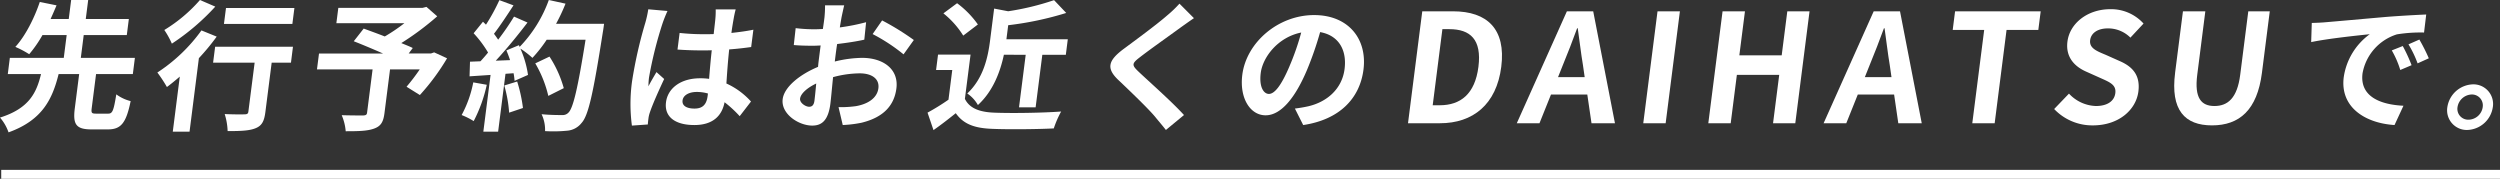
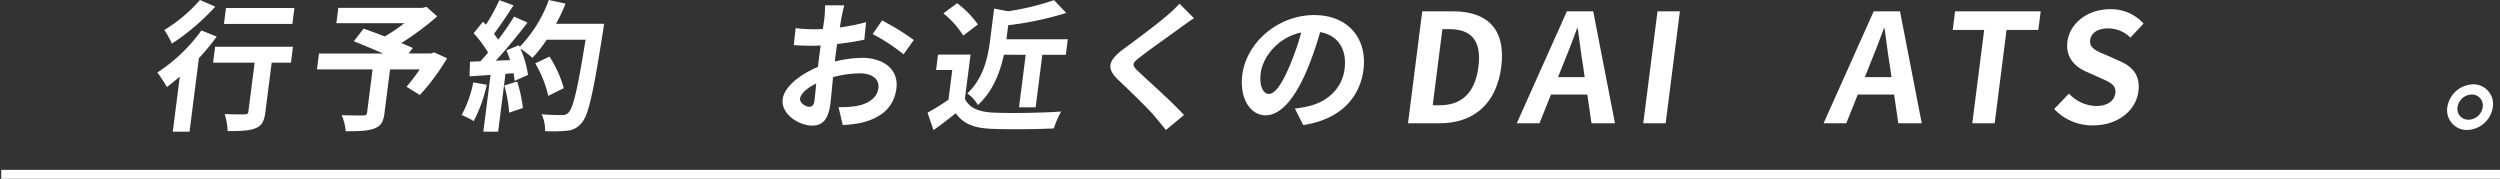
<svg xmlns="http://www.w3.org/2000/svg" id="Group_227" data-name="Group 227" width="611.58" height="43.742" viewBox="0 0 611.58 43.742">
  <rect x="0" y="0" width="611.58" height="43.742" fill="#333333" stroke="none" />
  <defs>
    <clipPath id="clip-path">
      <rect id="Rectangle_173" data-name="Rectangle 173" width="611.58" height="43.742" fill="none" />
    </clipPath>
  </defs>
  <rect id="Rectangle_172" data-name="Rectangle 172" width="611.28" height="2.185" transform="translate(0.3 41.556)" fill="#fff" />
  <g id="Group_226" data-name="Group 226">
    <g id="Group_225" data-name="Group 225" clip-path="url(#clip-path)">
-       <path id="Path_805" data-name="Path 805" d="M26.471,27.8c1.033,0,1.323-.654,1.979-4.72a9.855,9.855,0,0,0,3.51,1.653c-1.106,5.443-2.4,6.924-5.6,6.924H22.4c-3.859,0-4.592-1.274-4.1-5.167l1.066-8.37H14.341C12.8,24.251,10.39,29.383,2.088,32.38A10.951,10.951,0,0,0,0,28.764c7.139-2.239,8.94-6.1,10.035-10.644H1.907l.5-3.962H15.6l.71-5.581H10.389A29.558,29.558,0,0,1,7.14,13.262a23.18,23.18,0,0,0-3.388-1.791C6.351,8.646,8.561,4,9.733.481l4.1.828c-.445,1.068-.93,2.17-1.458,3.342h4.443L17.406,0h4.167L20.98,4.651H31.52l-.5,3.926H20.48l-.71,5.581H33l-.505,3.962H23.5l-1.068,8.37c-.143,1.138.006,1.31,1.075,1.31Z" transform="translate(0 0)" fill="#fff" />
      <path id="Path_806" data-name="Path 806" d="M41.343,8.957a54.684,54.684,0,0,1-4.357,5.271L34.7,32.209H30.6L32.315,18.74c-1.085.93-2.122,1.791-3.15,2.548a33.7,33.7,0,0,0-2.339-3.549A40.476,40.476,0,0,0,37.61,7.44ZM41,1.619a55.744,55.744,0,0,1-10.626,9.06,20.013,20.013,0,0,0-1.847-3.342A36.925,36.925,0,0,0,37.249,0ZM59.51,15.33H54.792L53.251,27.42c-.28,2.2-.838,3.342-2.434,3.962-1.524.62-3.738.689-6.8.689A15.622,15.622,0,0,0,43.3,27.9c1.95.1,4.223.1,4.847.069.62,0,.88-.138.944-.653L50.623,15.33H40.462l.5-3.893H60Zm.344-9.474H43.116l.5-3.892H60.351Z" transform="translate(11.668 0)" fill="#fff" />
      <path id="Path_807" data-name="Path 807" d="M85.864,13.749a54.581,54.581,0,0,1-6.657,8.991l-3.254-2.032a51.872,51.872,0,0,0,3.227-4.237H71.912L70.548,27.184c-.276,2.17-.89,3.2-2.617,3.79-1.659.585-3.9.62-6.863.62a12.538,12.538,0,0,0-.98-3.927c2.022.069,4.572.069,5.259.069.659-.034.884-.172.95-.689l1.347-10.576H54.037l.5-3.893H70.2c-2.411-1.068-5.06-2.17-7.159-3l2.427-3.1c1.479.551,3.323,1.205,5.162,1.929a42.665,42.665,0,0,0,4.786-3.239H58.782l.479-3.754h20.6l.96-.241,2.633,2.309a68.467,68.467,0,0,1-8.788,6.545c1.079.448,2.063.827,2.807,1.205l-1,1.343h5.441l.792-.276Z" transform="translate(23.503 0.511)" fill="#fff" />
      <path id="Path_808" data-name="Path 808" d="M84.847,20.738a35.3,35.3,0,0,1-3.2,8.887A17.384,17.384,0,0,0,78.7,28.144a27.731,27.731,0,0,0,2.843-7.993ZM113.542,5.822s-.175,1.378-.276,1.894c-2.369,15.089-3.544,20.531-5.223,22.357a4.964,4.964,0,0,1-3.547,1.9,33.191,33.191,0,0,1-5.387.1,8.9,8.9,0,0,0-.852-4.133c2.145.207,4.108.207,5.038.207a1.914,1.914,0,0,0,1.52-.585c1.171-1.069,2.327-6.1,4.2-17.845H99.511a33.834,33.834,0,0,1-3.494,4.444,21.839,21.839,0,0,0-2.947-2.273,24.286,24.286,0,0,1,1.865,6.441l-3.283,1.446a17.368,17.368,0,0,0-.245-1.86l-1.98.138-1.8,14.159H84.007l1.768-13.883-5.14.344.11-3.582,2.563-.1c.6-.654,1.241-1.378,1.855-2.135a27.027,27.027,0,0,0-3.531-4.72l2.287-2.824c.247.241.491.482.735.723a47.8,47.8,0,0,0,3.277-6l3.455,1.276c-1.543,2.376-3.293,5.03-4.778,6.958A17.46,17.46,0,0,1,87.63,9.713a63.791,63.791,0,0,0,3.887-5.649l3.295,1.448c-2.315,3.031-5.173,6.545-7.767,9.336l3.5-.139c-.273-.827-.581-1.653-.9-2.376l3.056-1.276.188.415A32.182,32.182,0,0,0,100.025,0l4.088.894A45.11,45.11,0,0,1,101.8,5.822ZM92.285,19.944A35.777,35.777,0,0,1,93.7,26.42l-3.382,1.138a32.193,32.193,0,0,0-1.185-6.648ZM99.9,23.459A28.18,28.18,0,0,0,96.709,15.5l3.483-1.654a27.755,27.755,0,0,1,3.494,7.717Z" transform="translate(34.232 0)" fill="#fff" />
-       <path id="Path_809" data-name="Path 809" d="M116.538,2a32.4,32.4,0,0,0-1.214,3.032,96.92,96.92,0,0,0-3.3,13.193,15.8,15.8,0,0,0-.143,2.2c.6-1.2,1.3-2.342,1.96-3.478l1.884,1.688c-1.319,2.791-2.864,6.271-3.481,8.13a7.258,7.258,0,0,0-.373,1.584c-.044.344-.118.93-.145,1.413l-3.893.274a40.232,40.232,0,0,1,.043-10.884A107.716,107.716,0,0,1,111.1,4.926a26.837,26.837,0,0,0,.738-3.342ZM134.2,27.73a28.9,28.9,0,0,0-3.7-3.411c-.618,3.239-2.777,5.581-7.391,5.581-4.684,0-7.393-2-6.935-5.581.442-3.48,3.672-5.856,8.321-5.856a14.987,14.987,0,0,1,2.223.138c.164-2.1.376-4.58.649-6.993-.831.034-1.657.034-2.449.034-2,0-3.917-.069-5.931-.207l.517-4.065a55.456,55.456,0,0,0,5.919.31c.792,0,1.619,0,2.415-.033.181-1.689.357-3.066.415-3.79a19.4,19.4,0,0,0,.076-2.24h4.892c-.185.656-.36,1.481-.486,2.206-.131.758-.363,2.032-.557,3.547,1.887-.207,3.709-.448,5.371-.792l-.54,4.237c-1.685.241-3.5.448-5.378.585-.353,3.308-.527,6.028-.683,8.336a18.174,18.174,0,0,1,6.018,4.41Zm-7.766-5.546a10.108,10.108,0,0,0-2.709-.379c-1.927,0-3.338.792-3.5,2.068-.175,1.378,1.124,2,2.914,2,2.1,0,2.966-1.1,3.22-3.1Z" transform="translate(46.752 0.689)" fill="#fff" />
      <path id="Path_810" data-name="Path 810" d="M146.188,14.656a29.172,29.172,0,0,1,6.657-.9c5.236,0,9.013,2.79,8.417,7.475-.515,4.031-3,7.063-8.58,8.406a29.13,29.13,0,0,1-4.547.551l-1.029-4.375a26.677,26.677,0,0,0,4.233-.241c2.817-.482,5.2-1.894,5.517-4.375.294-2.307-1.6-3.651-4.563-3.651a25.533,25.533,0,0,0-6.525.93c-.278,2.721-.508,5.339-.657,6.51-.54,4.237-2.23,5.339-4.434,5.339-3.341,0-7.694-2.86-7.234-6.476.38-3,4.25-6.063,8.65-7.889.066-.792.166-1.584.268-2.376l.364-2.86c-.66.034-1.284.069-1.835.069-1.55,0-3.267-.034-4.731-.171l.459-4.136a36.6,36.6,0,0,0,4.682.277c.62,0,1.279-.036,1.972-.07.187-1.2.314-2.2.389-2.79a27.342,27.342,0,0,0,.142-3h4.684c-.148.618-.474,2.1-.653,2.962-.131.758-.27,1.584-.415,2.445a50.22,50.22,0,0,0,6.43-1.274l-.439,4.272c-1.987.449-4.372.792-6.647,1.068-.165,1.033-.3,2.068-.425,3.066Zm-4.975,9.577c.109-.861.271-2.412.432-4.2-2.237,1.069-3.794,2.481-3.948,3.686-.132,1.033,1.329,2,2.224,2,.621,0,1.142-.31,1.291-1.481M157.767,4.6a63.7,63.7,0,0,1,7.759,4.788L163.01,12.9a43.6,43.6,0,0,0-7.564-4.961Z" transform="translate(58.027 0.397)" fill="#fff" />
      <path id="Path_811" data-name="Path 811" d="M167.268,24.171c1.118,2.309,3.585,3.239,7.147,3.376,4.008.172,11.771.069,16.4-.276a24.219,24.219,0,0,0-1.8,4.134c-4.159.207-11.091.276-15.166.1-4.214-.172-6.918-1.136-8.812-3.823-1.689,1.343-3.375,2.686-5.453,4.134l-1.455-4.272a53.743,53.743,0,0,0,5.124-3.168l.926-7.269h-3.96l.478-3.754h7.955ZM166.862,8.7a21.559,21.559,0,0,0-4.853-5.443l3.348-2.48a22.8,22.8,0,0,1,5.088,5.2Zm9.943,4.685c-.862,4.065-2.613,8.888-6.355,12.3a8.344,8.344,0,0,0-2.6-2.824c3.991-3.755,5.063-8.923,5.572-12.917l1-7.855,3.43.656A64.414,64.414,0,0,0,189.081.024l2.976,3.134a78.358,78.358,0,0,1-14.195,3L177.425,9.6H192.44l-.481,3.79h-5.751l-1.637,12.85h-4.065l1.637-12.85Z" transform="translate(68.776 0.01)" fill="#fff" />
      <path id="Path_812" data-name="Path 812" d="M209.74,4.172c-1.168.792-2.421,1.689-3.29,2.309-2.432,1.791-7.387,5.271-9.91,7.234-2.023,1.55-2.038,1.929-.38,3.514,2.273,2.17,8.188,7.371,11.148,10.644l-4.425,3.652c-.829-1.069-1.762-2.137-2.594-3.17-1.609-1.964-6.243-6.407-9.042-9.06-3.011-2.86-2.492-4.754,1.276-7.579,2.929-2.168,8.1-5.959,10.693-8.232A28.364,28.364,0,0,0,206.2.623Z" transform="translate(82.335 0.271)" fill="#fff" />
      <path id="Path_813" data-name="Path 813" d="M224.692,25.442c1.33-.172,2.316-.344,3.239-.551,4.506-1.033,8.281-4.169,8.912-9.129.6-4.72-1.5-8.232-5.981-9.024A81.741,81.741,0,0,1,227.651,16c-2.909,6.891-6.407,11.092-10.125,11.092-3.755,0-6.429-4.169-5.7-9.921,1-7.853,8.714-14.6,17.565-14.6,8.439,0,13.026,5.89,12.079,13.331-.913,7.165-5.969,12.265-14.747,13.573Zm-1.336-10.335a60.627,60.627,0,0,0,2.879-8.267c-5.8,1.171-9.426,6.132-9.9,9.885-.439,3.445.723,5.134,2,5.134,1.412,0,3.062-2.137,5.027-6.753" transform="translate(92.083 1.117)" fill="#fff" />
      <path id="Path_814" data-name="Path 814" d="M243.527,1.928h7.512c8.363,0,12.992,4.329,11.814,13.583-1.174,9.215-6.939,13.8-15.005,13.8h-7.809Zm4.253,22.984c5.107,0,8.637-2.739,9.485-9.4.854-6.7-2.007-9.217-7.114-9.217h-1.7l-2.371,18.617Z" transform="translate(104.405 0.838)" fill="#fff" />
      <path id="Path_815" data-name="Path 815" d="M275.834,22.283h-8.881l-2.82,7.033h-5.55L270.842,1.927h6.437L282.6,29.316h-5.736Zm-.641-4.256-.432-3c-.488-2.85-.827-6-1.264-8.957h-.148c-1.086,3-2.3,6.107-3.473,8.957l-1.2,3Z" transform="translate(112.471 0.838)" fill="#fff" />
      <path id="Path_816" data-name="Path 816" d="M283.633,1.928h5.476l-3.487,27.387h-5.477Z" transform="translate(121.849 0.838)" fill="#fff" />
-       <path id="Path_817" data-name="Path 817" d="M294.722,1.928H300.2L298.826,12.7h10.362L310.56,1.928H316l-3.488,27.387h-5.44l1.51-11.843h-10.36l-1.51,11.843h-5.477Z" transform="translate(126.672 0.838)" fill="#fff" />
      <path id="Path_818" data-name="Path 818" d="M328.139,22.283h-8.881l-2.82,7.033h-5.55L323.147,1.927h6.437L334.9,29.316h-5.735Zm-.641-4.256-.432-3c-.488-2.85-.827-6-1.264-8.957h-.148c-1.086,3-2.3,6.107-3.473,8.957l-1.2,3Z" transform="translate(135.221 0.838)" fill="#fff" />
      <path id="Path_819" data-name="Path 819" d="M340.6,6.48h-7.7l.578-4.552h20.945l-.58,4.552h-7.77l-2.909,22.836h-5.476Z" transform="translate(144.796 0.838)" fill="#fff" />
      <path id="Path_820" data-name="Path 820" d="M350.193,25.993l3.626-3.774a9.418,9.418,0,0,0,6.571,3.035c2.85,0,4.523-1.223,4.768-3.147.258-2.036-1.326-2.665-3.636-3.7l-3.467-1.554c-2.63-1.148-5.121-3.369-4.61-7.366.57-4.478,4.929-7.919,10.479-7.919a10.675,10.675,0,0,1,8.138,3.514l-3.214,3.442a7.7,7.7,0,0,0-5.522-2.257c-2.4,0-4.1,1.072-4.326,2.887-.25,1.962,1.623,2.665,3.836,3.59l3.4,1.517c3.154,1.369,5.068,3.48,4.565,7.44-.57,4.477-4.793,8.29-11.121,8.29a12.844,12.844,0,0,1-9.482-4" transform="translate(152.317 0.681)" fill="#fff" />
-       <path id="Path_821" data-name="Path 821" d="M370.877,16.991,372.8,1.927h5.476l-1.979,15.545c-.725,5.7.992,7.625,4.21,7.625,3.257,0,5.575-1.926,6.3-7.625l1.979-15.545h5.255l-1.919,15.064c-1.159,9.1-5.522,12.843-12.22,12.843-6.66,0-10.181-3.738-9.021-12.843" transform="translate(161.218 0.838)" fill="#fff" />
-       <path id="Path_822" data-name="Path 822" d="M397.525,4.366c2.889-.24,8.6-.756,14.908-1.309,3.549-.276,7.3-.482,9.72-.584l-.529,4.408a36.125,36.125,0,0,0-6.634.448,12.231,12.231,0,0,0-8.415,9.542c-.715,5.615,4.262,7.648,10.013,7.922l-2.185,4.72c-7.107-.448-13.365-4.3-12.424-11.712a15.776,15.776,0,0,1,6.365-10.507c-3,.31-10.261,1.069-14.331,1.93l.148-4.685c1.385-.034,2.7-.1,3.364-.174m21.048,10.508-2.765,1.171a22.709,22.709,0,0,0-2.078-4.788l2.686-1.068a38.645,38.645,0,0,1,2.157,4.685m4.213-1.689-2.741,1.241a25.855,25.855,0,0,0-2.233-4.651L420.477,8.6a43.933,43.933,0,0,1,2.309,4.58" transform="translate(171.376 1.075)" fill="#fff" />
      <path id="Path_823" data-name="Path 823" d="M428.363,19.961a6.527,6.527,0,0,1-6.289,5.581,4.816,4.816,0,0,1-4.834-5.581A6.549,6.549,0,0,1,423.5,14.38a4.806,4.806,0,0,1,4.867,5.581m-2.48,0a2.662,2.662,0,0,0-2.7-3.1,3.634,3.634,0,0,0-3.461,3.1,2.648,2.648,0,0,0,2.676,3.066,3.574,3.574,0,0,0,3.49-3.066" transform="translate(181.459 6.254)" fill="#fff" />
    </g>
  </g>
</svg>